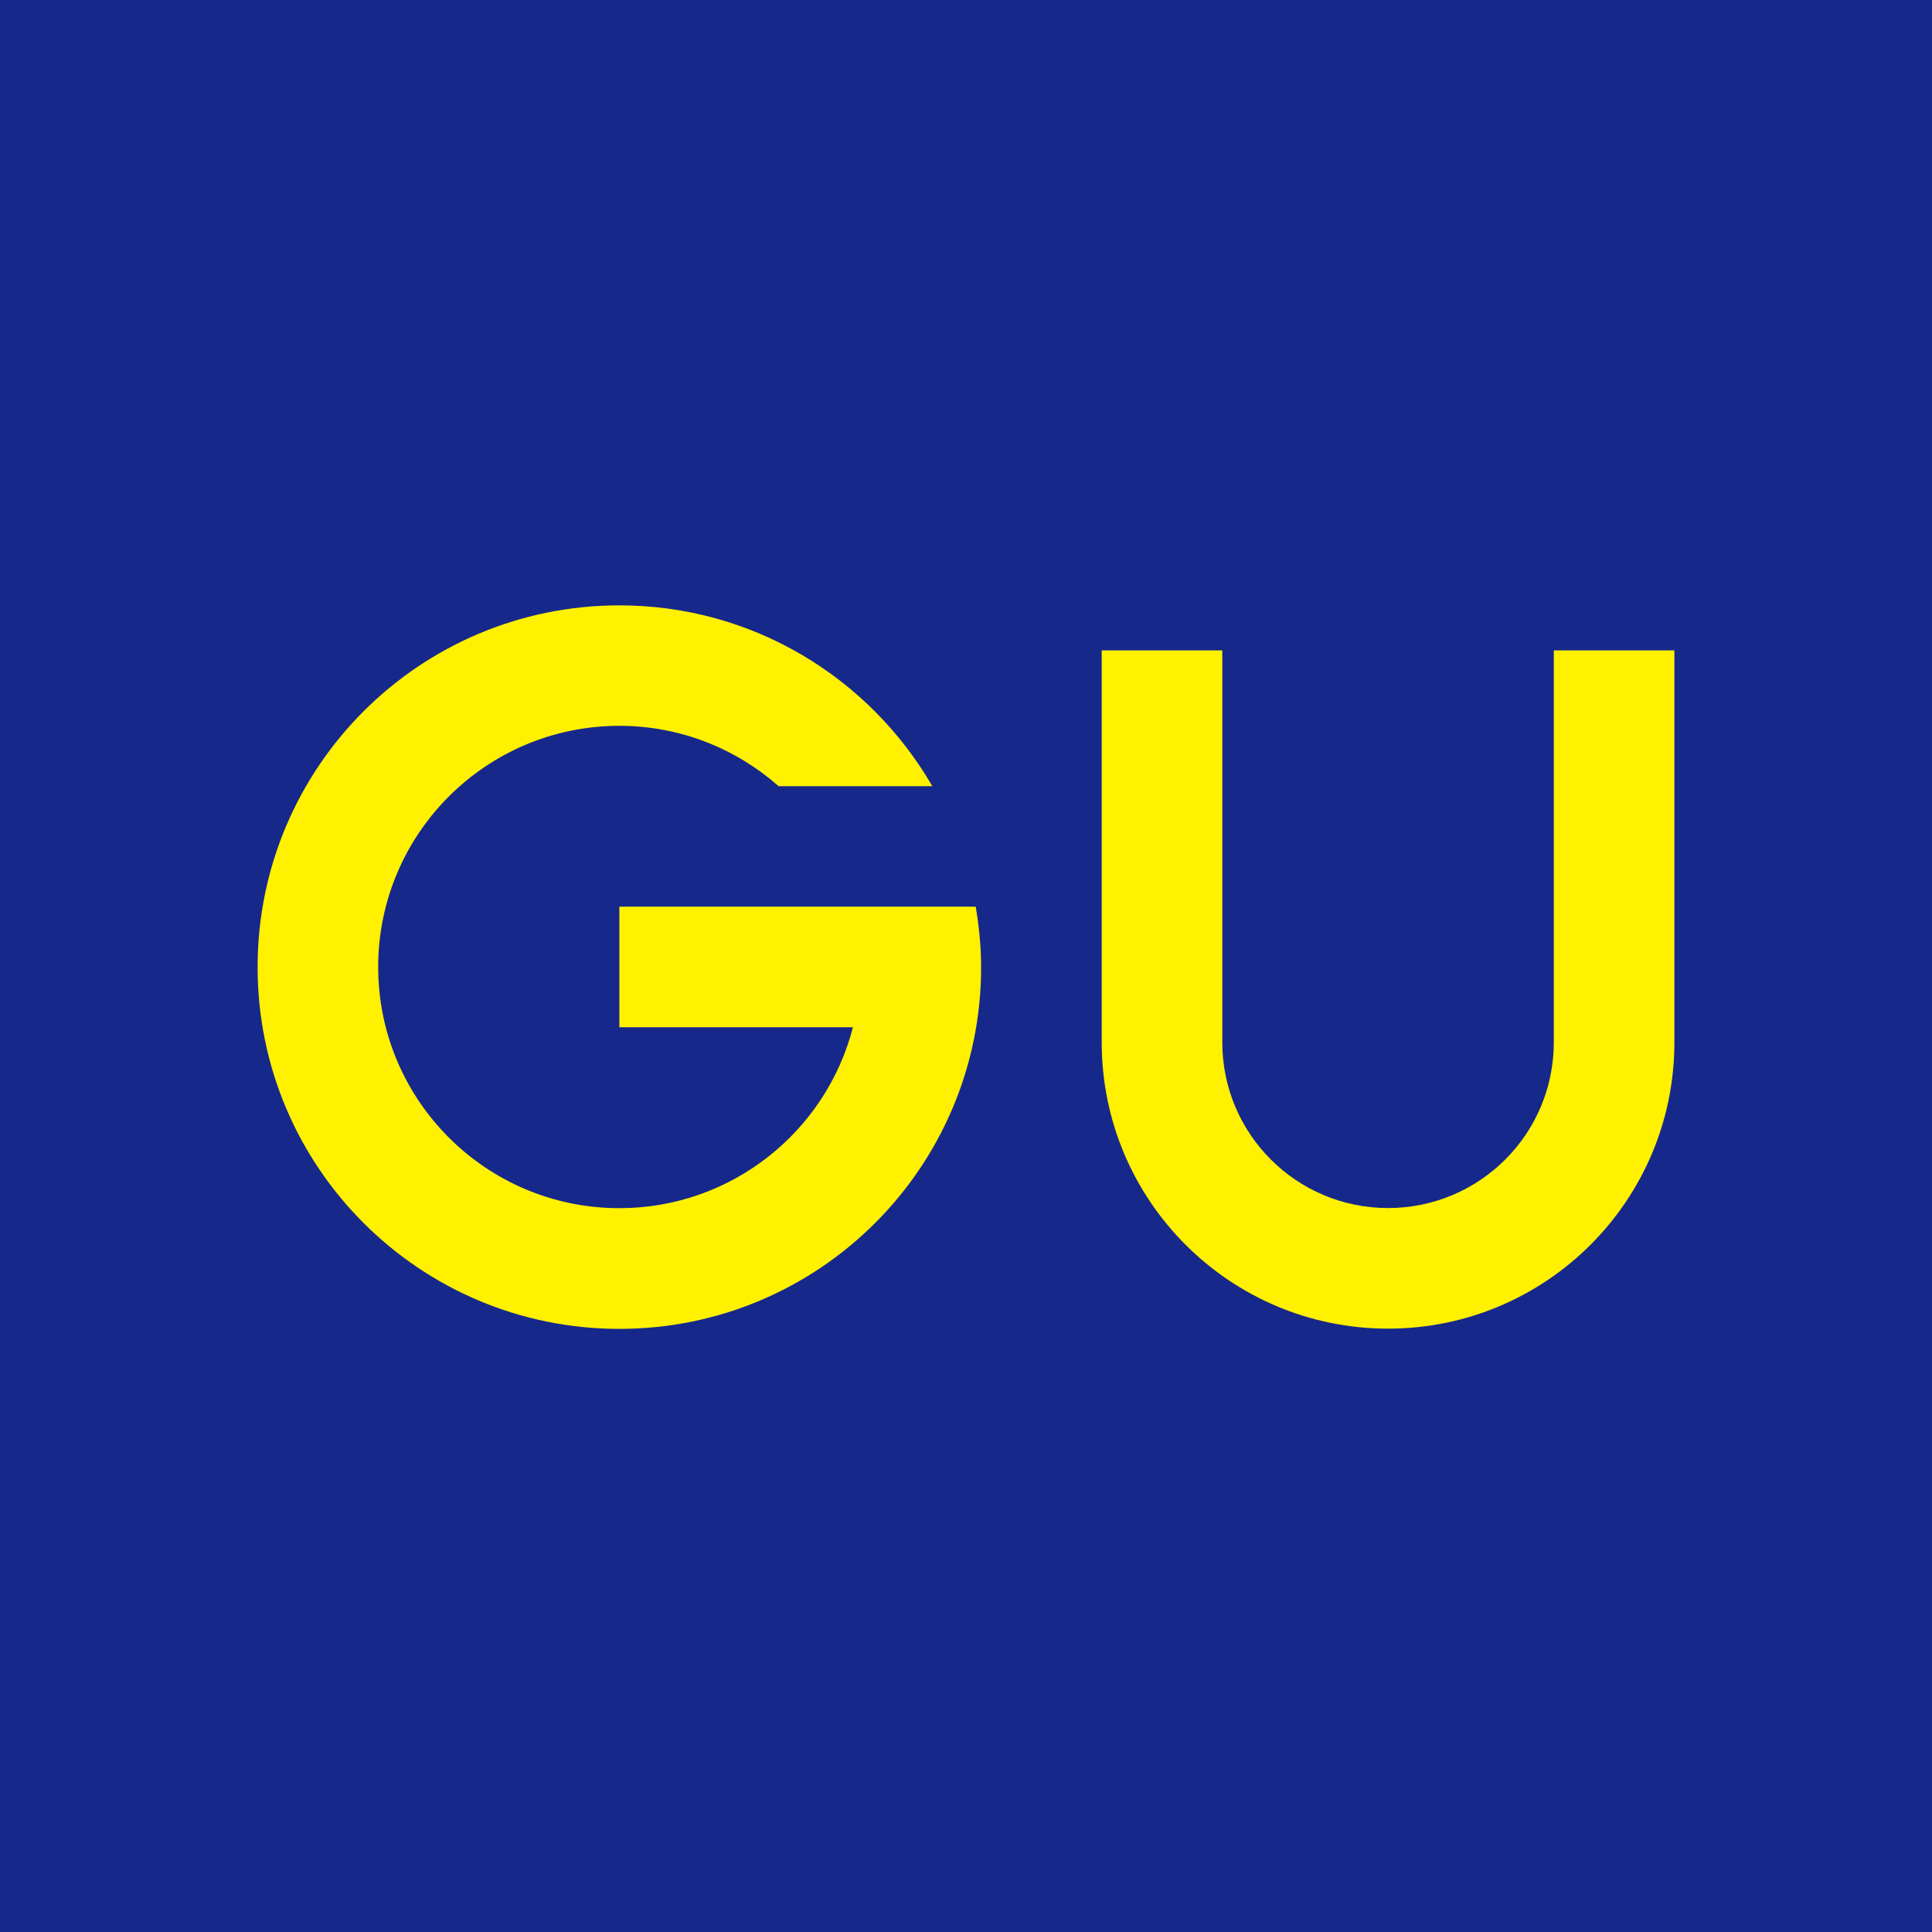
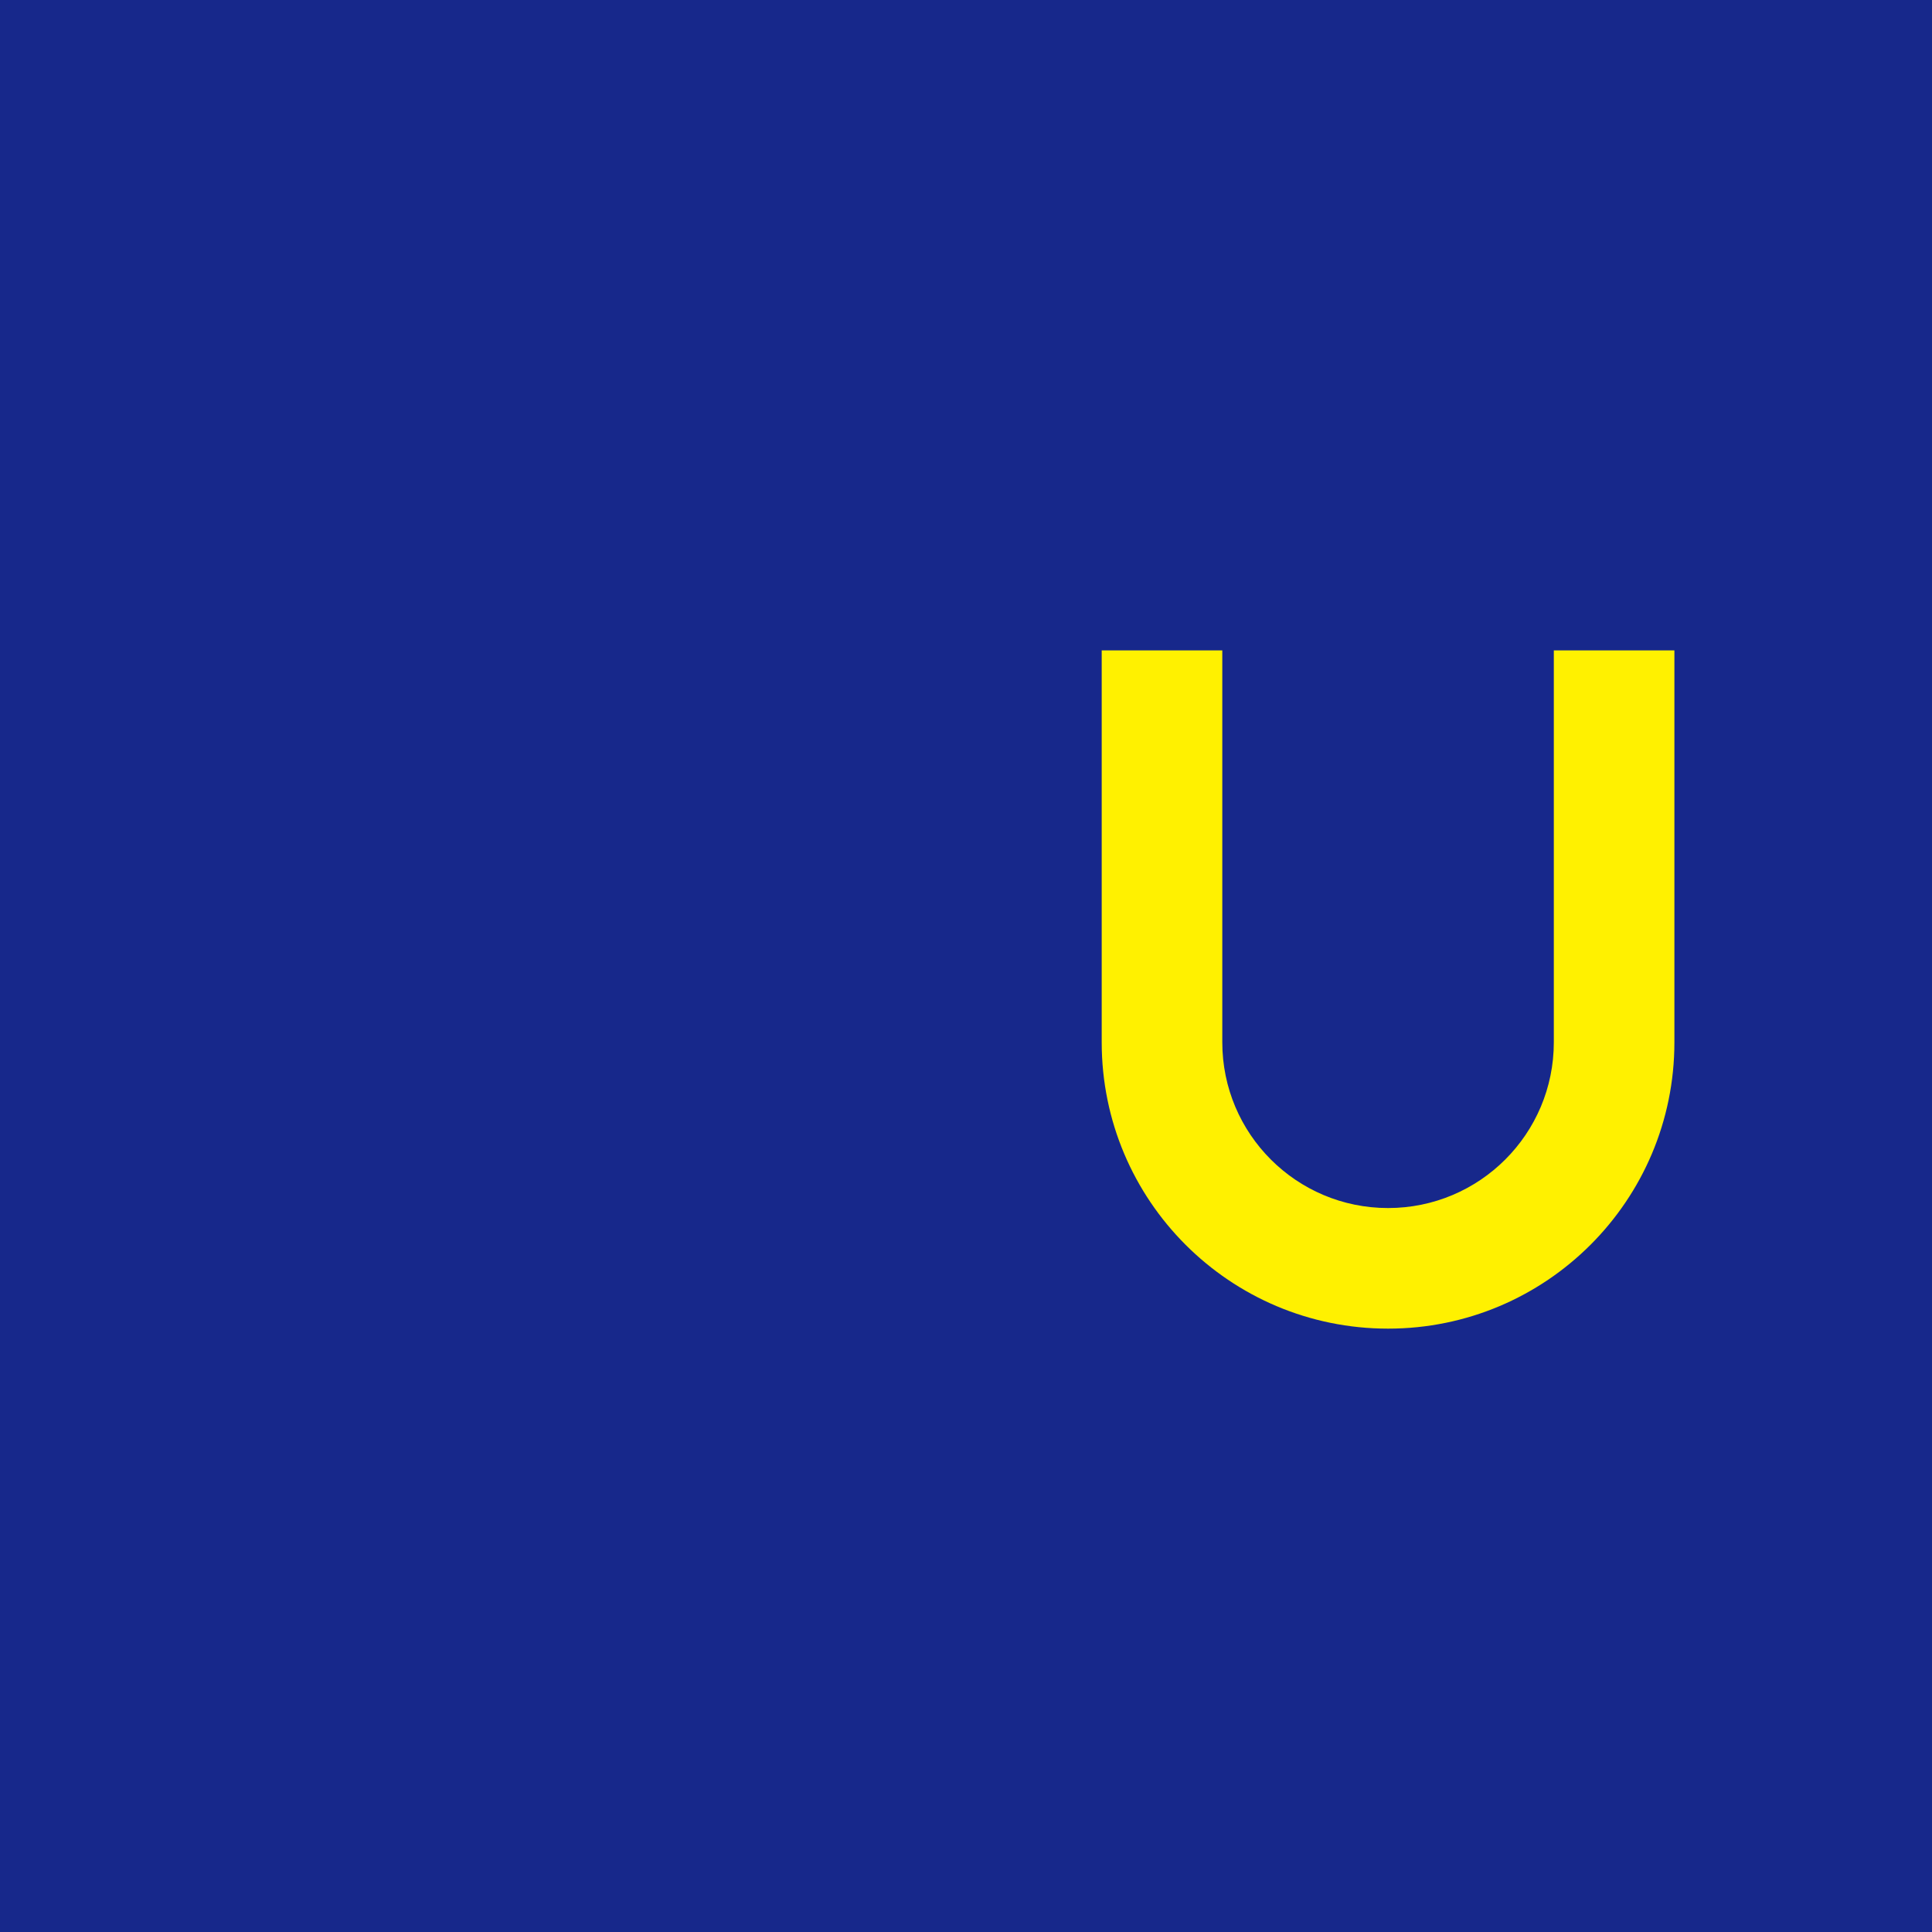
<svg xmlns="http://www.w3.org/2000/svg" width="150" height="150" viewBox="0 0 150 150" fill="none">
  <rect width="150" height="150" fill="#17288B" />
-   <path d="M75.749 70.391H48.087V79.754H66.222C64.145 87.831 56.812 93.802 48.087 93.802C37.739 93.802 29.362 85.415 29.362 75.077C29.362 64.739 37.749 56.353 48.087 56.353C52.831 56.353 57.15 58.13 60.454 61.039H72.386C67.526 52.652 58.483 47 48.087 47C32.58 47 20 59.57 20 75.087C20 90.604 32.57 103.174 48.087 103.174C63.604 103.174 76.174 90.604 76.174 75.087C76.174 73.483 76.01 71.927 75.758 70.411" fill="#FFF100" />
  <path d="M120.638 50.498V80.923C120.638 88.034 114.879 93.792 107.768 93.792C100.657 93.792 94.899 88.034 94.899 80.923V50.498H85.536V80.923C85.536 93.203 95.488 103.155 107.768 103.155C120.048 103.155 130 93.203 130 80.923V50.498H120.638Z" fill="#FFF100" />
</svg>